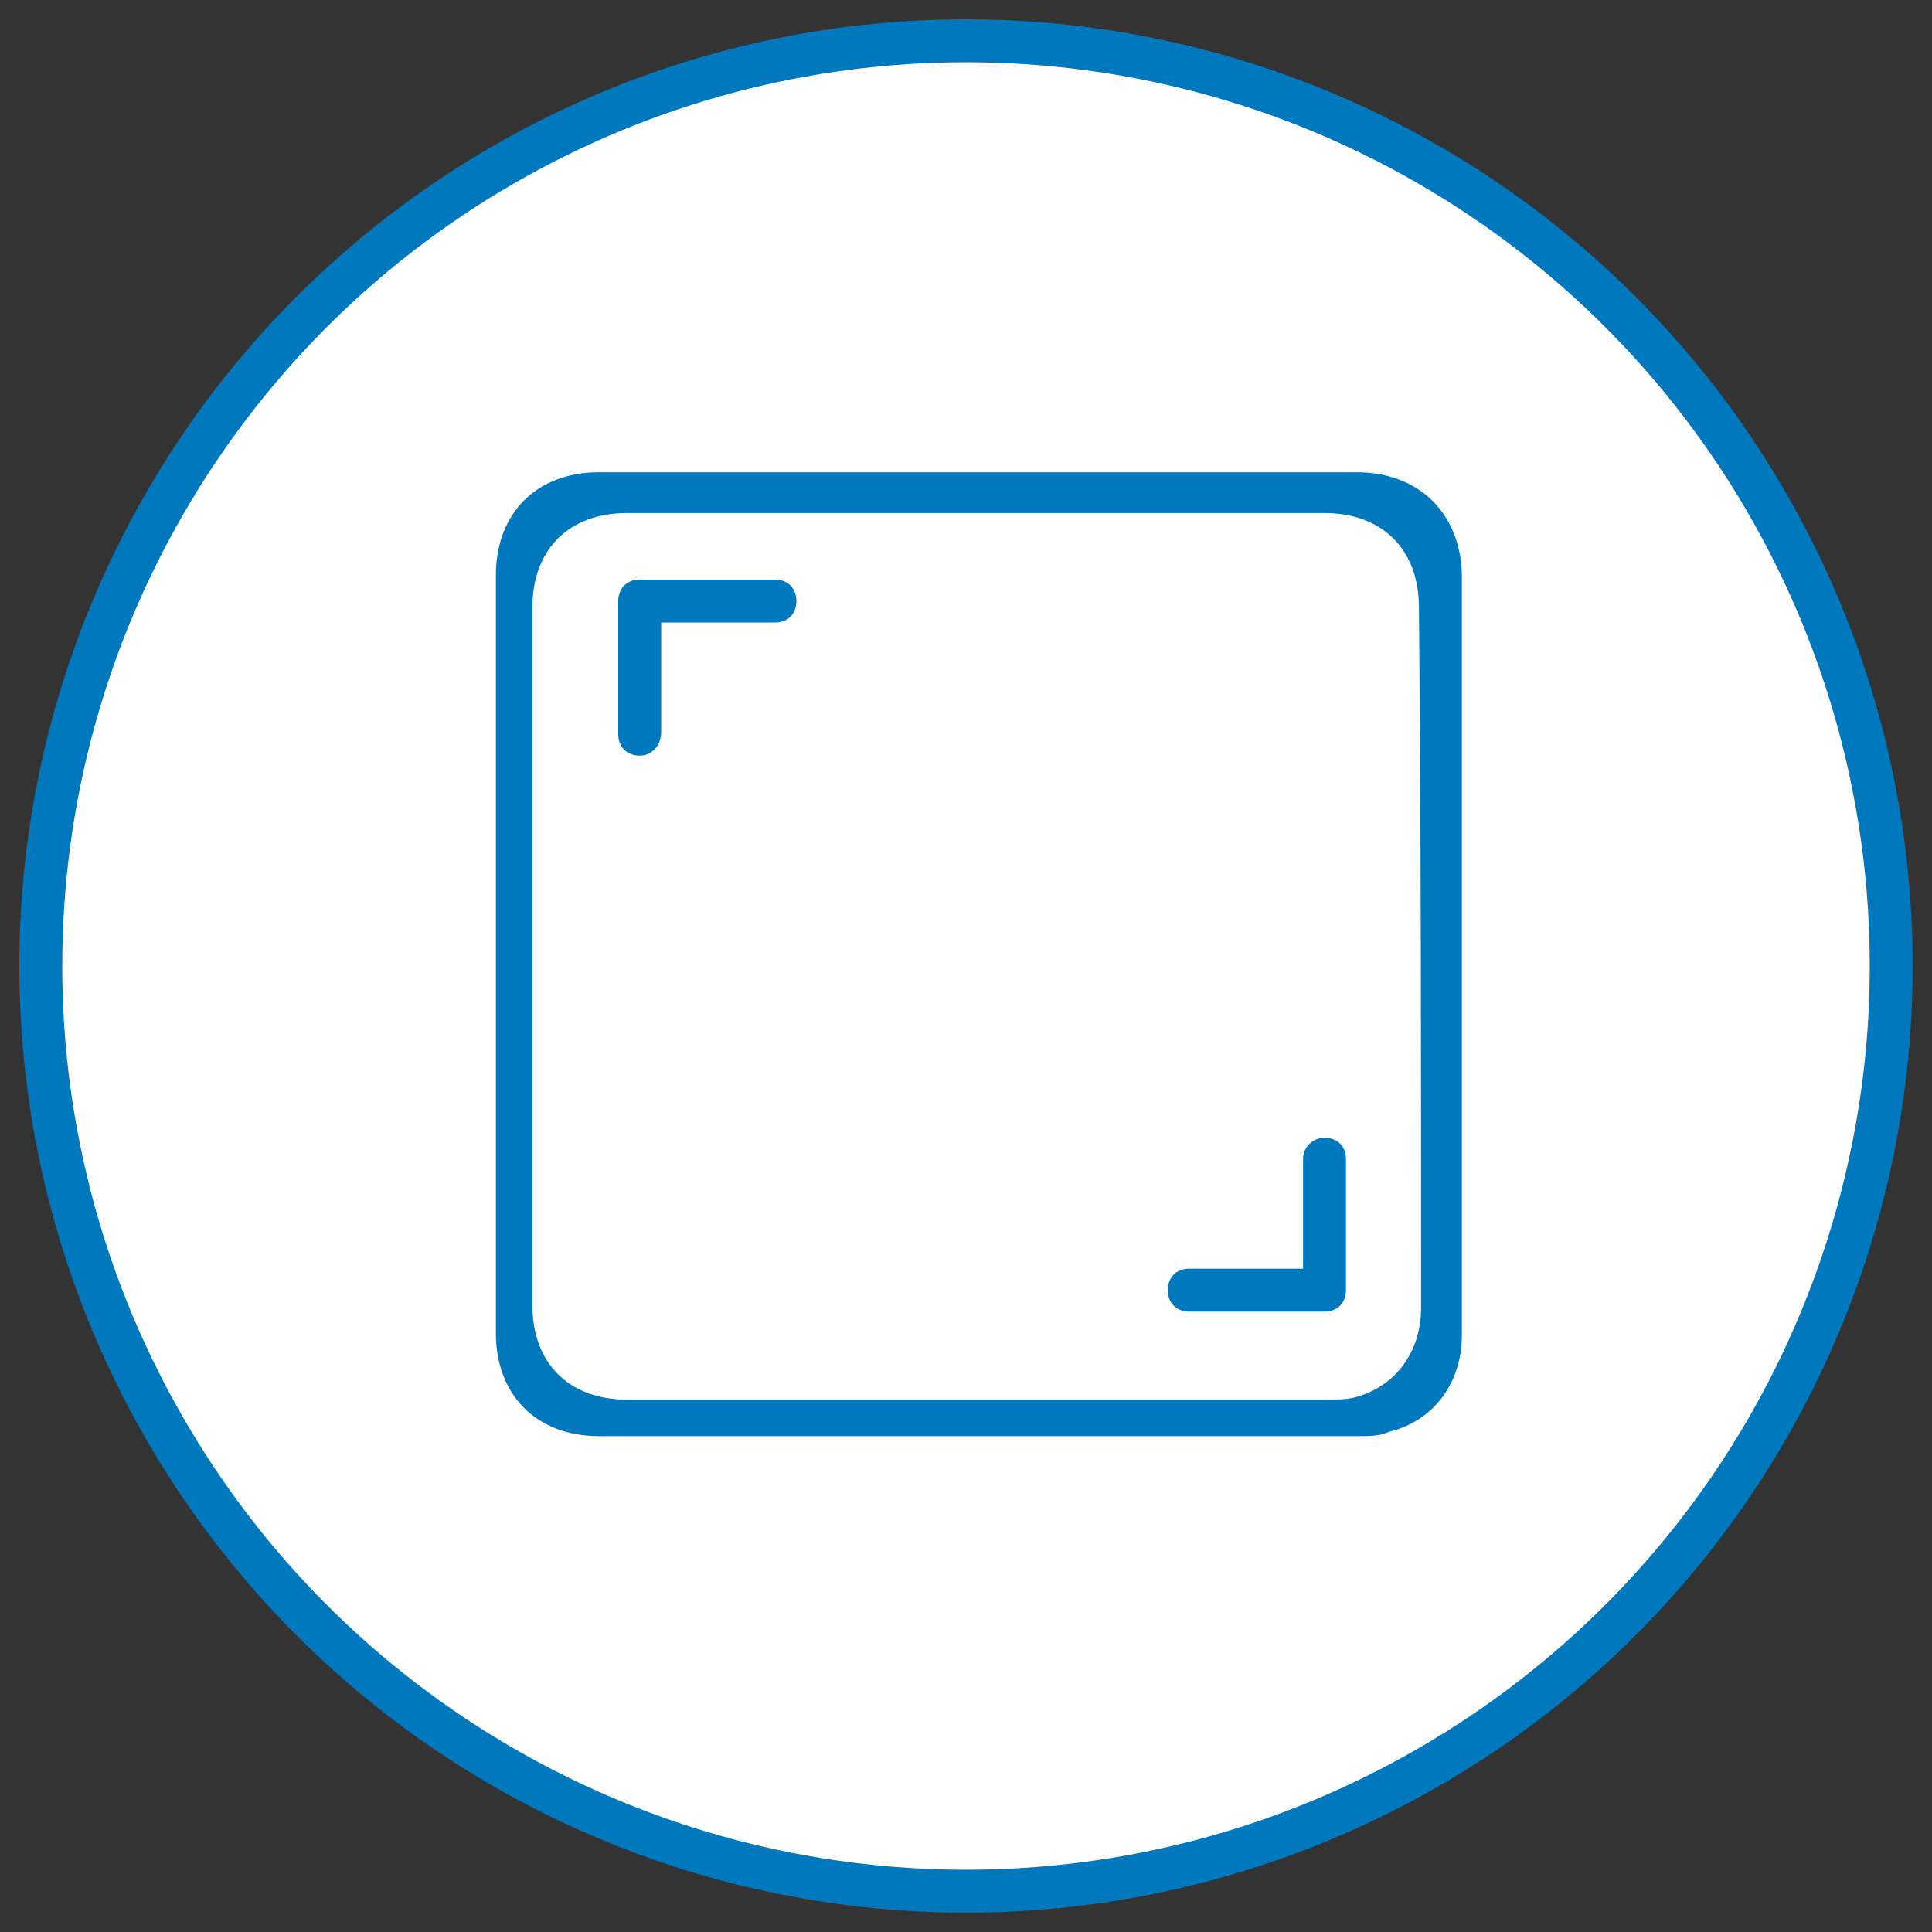
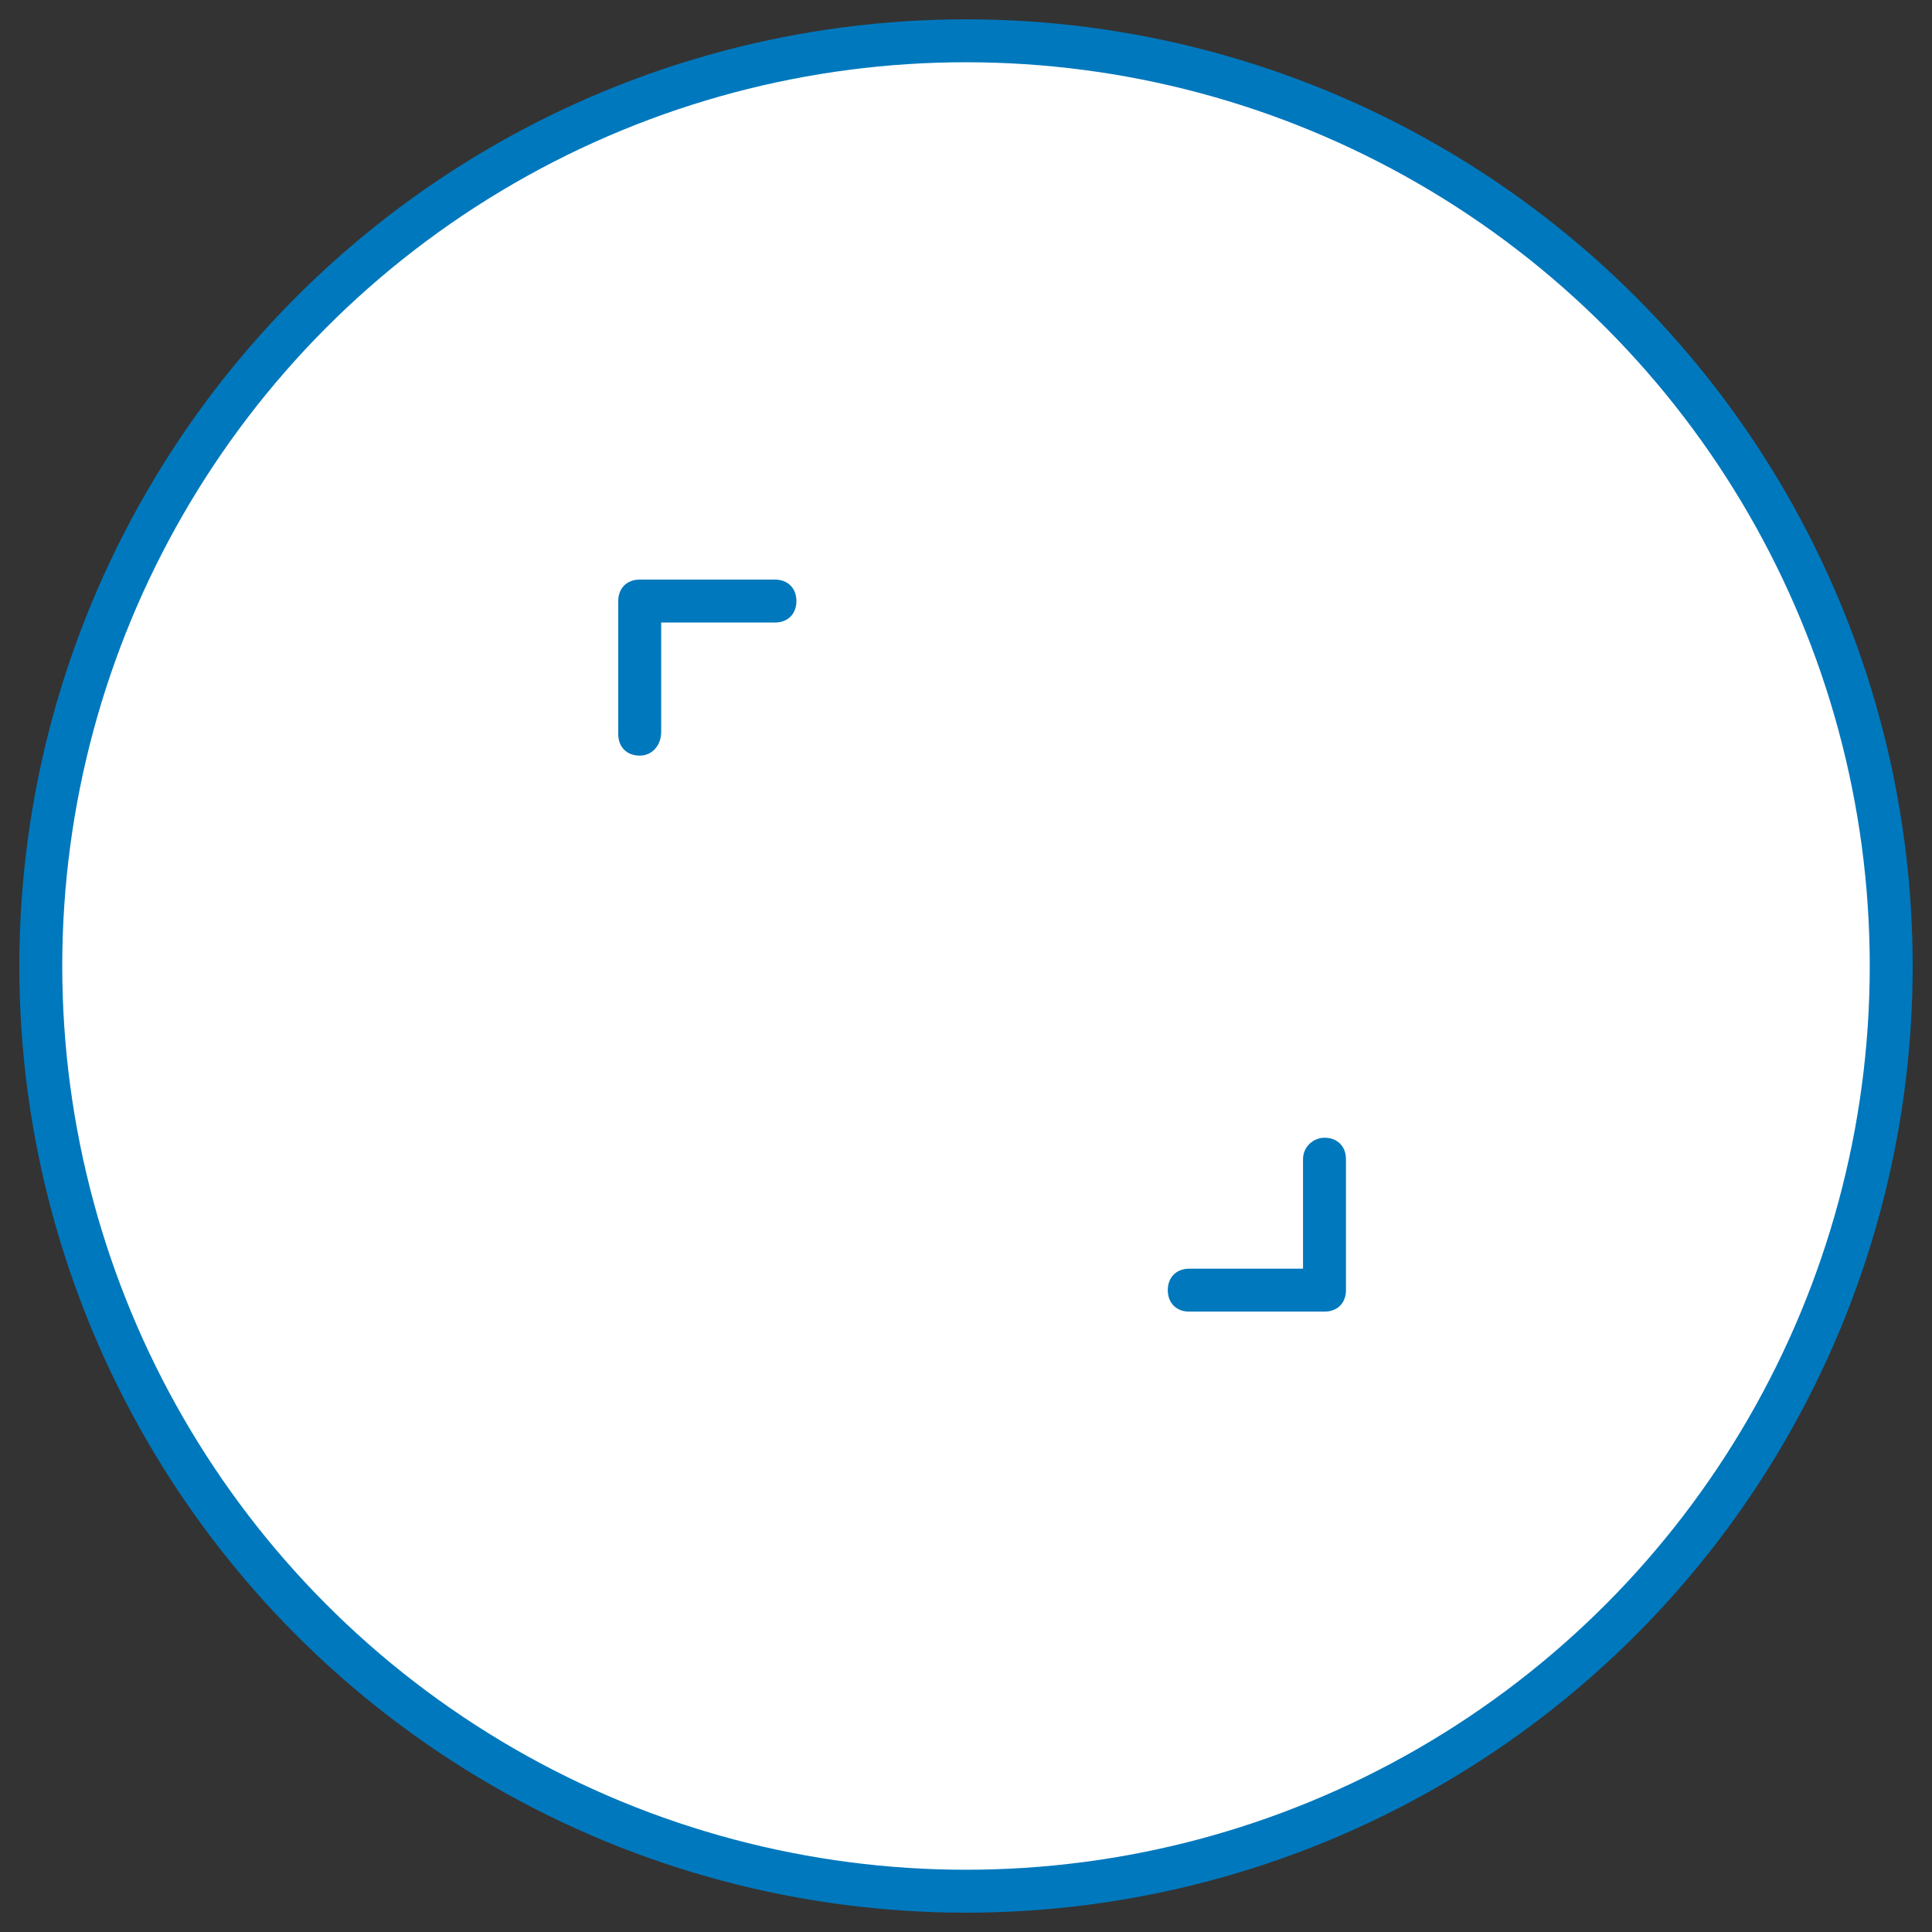
<svg xmlns="http://www.w3.org/2000/svg" id="Layer_1" x="0px" y="0px" viewBox="0 0 90 90" style="enable-background:new 0 0 90 90;" xml:space="preserve">
  <rect x="0" y="0" width="90" height="90" fill="#333333" stroke="none" />
  <style type="text/css"> .st0{fill:#FFFFFF;stroke:#0078BD;stroke-width:2;} .st1{fill:#0078BD;} </style>
  <circle class="st0" cx="45" cy="45" r="43.1" />
-   <path class="st1" d="M63.2,22c-11.8,0-23.6,0-35.3,0c-2.9,0-4.8,1.9-4.8,4.8c0,11.8,0,23.6,0,35.3c0,2.9,1.9,4.8,4.8,4.8 c5.9,0,11.8,0,17.7,0c5.9,0,11.8,0,17.7,0c0.5,0,1,0,1.4-0.2c2.1-0.5,3.4-2.3,3.4-4.5c0-11.8,0-23.7,0-35.5C68,23.9,66.1,22,63.2,22 z M66.2,60.9c0,2.1-1.2,3.7-3.1,4.2c-0.4,0.1-0.9,0.1-1.3,0.1c-5.4,0-10.9,0-16.3,0c-5.4,0-10.8,0-16.3,0c-2.7,0-4.4-1.7-4.4-4.4 c0-10.8,0-21.7,0-32.5c0-2.7,1.7-4.4,4.4-4.4c10.8,0,21.7,0,32.5,0c2.7,0,4.4,1.7,4.4,4.4C66.2,39.1,66.2,50,66.2,60.9z" />
  <path class="st1" d="M29.8,35.2c-0.6,0-1-0.4-1-1V28c0-0.6,0.4-1,1-1h6.3c0.6,0,1,0.4,1,1s-0.4,1-1,1h-5.3v5.1 C30.8,34.7,30.4,35.2,29.8,35.2z" />
  <path class="st1" d="M61.7,53c0.6,0,1,0.4,1,1v6.1c0,0.6-0.4,1-1,1h-6.3c-0.6,0-1-0.4-1-1s0.4-1,1-1h5.3V54 C60.7,53.4,61.2,53,61.7,53z" />
</svg>